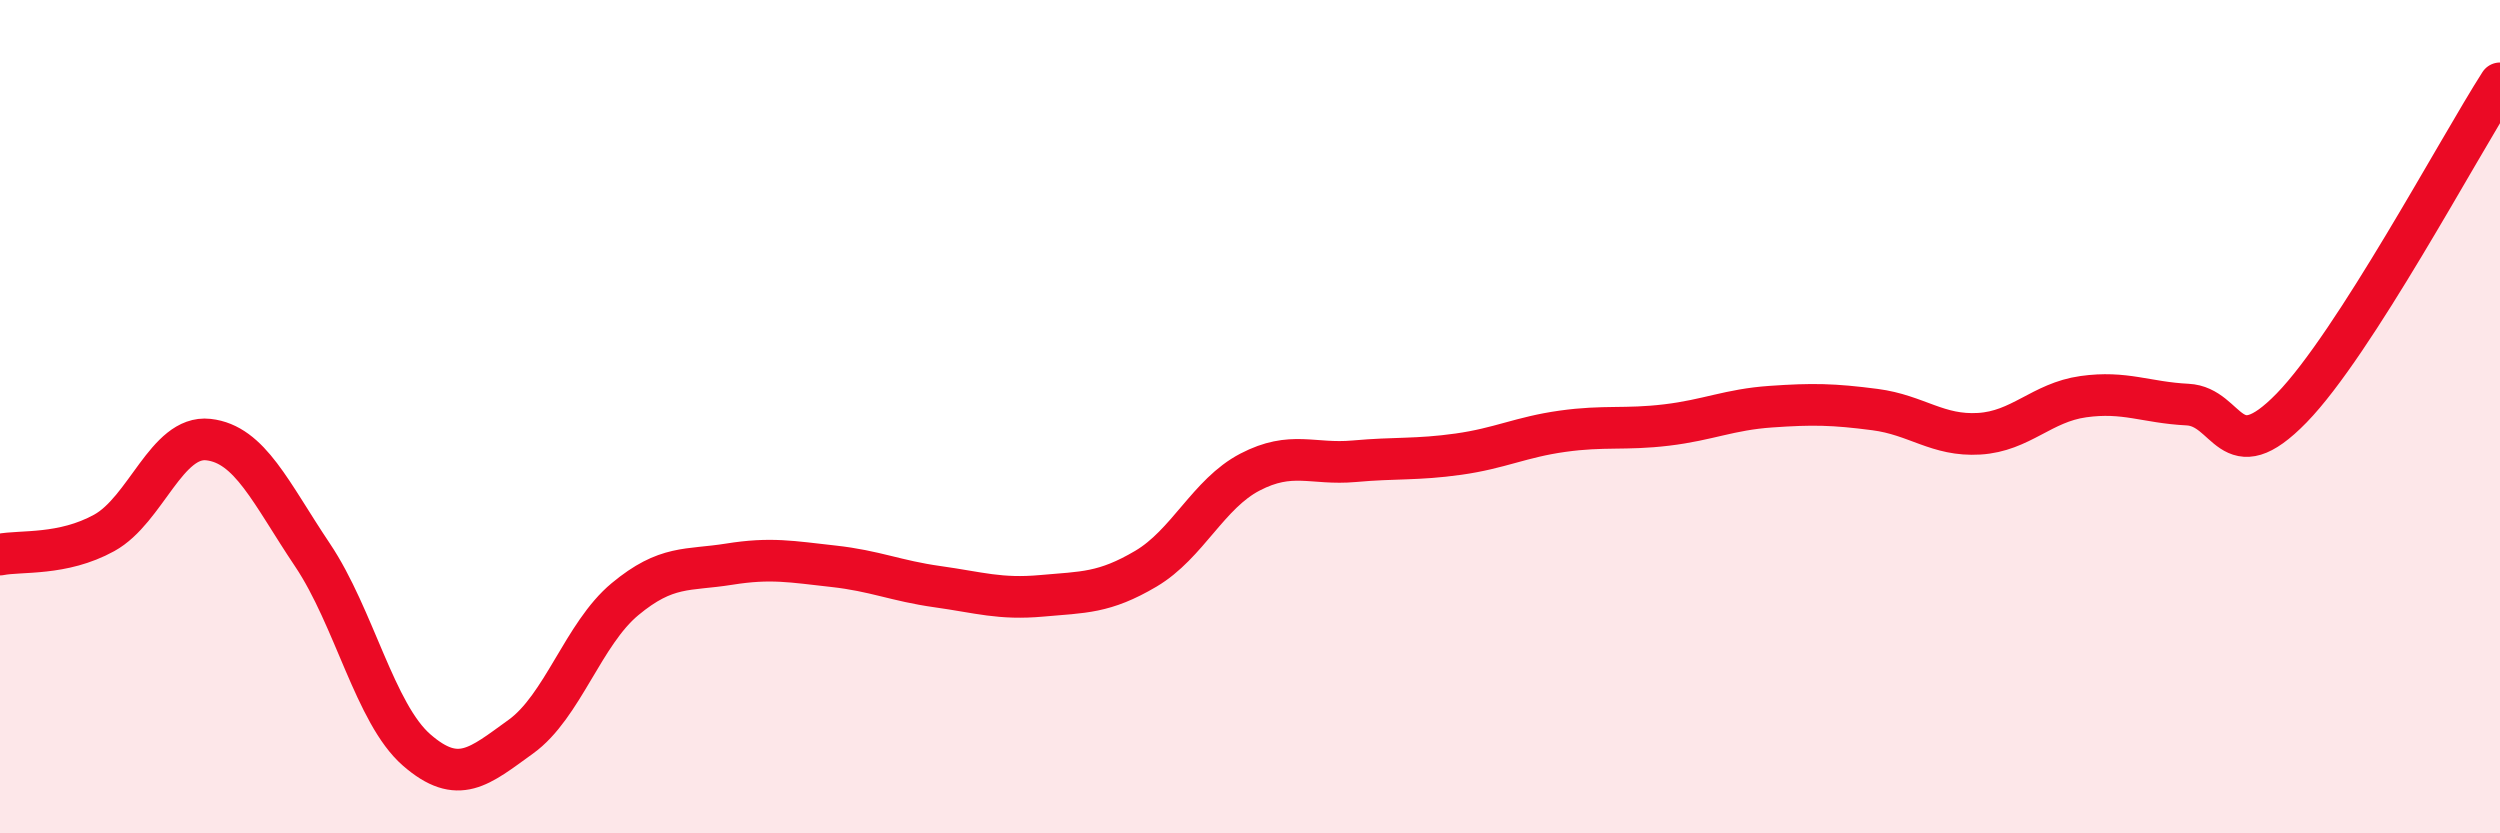
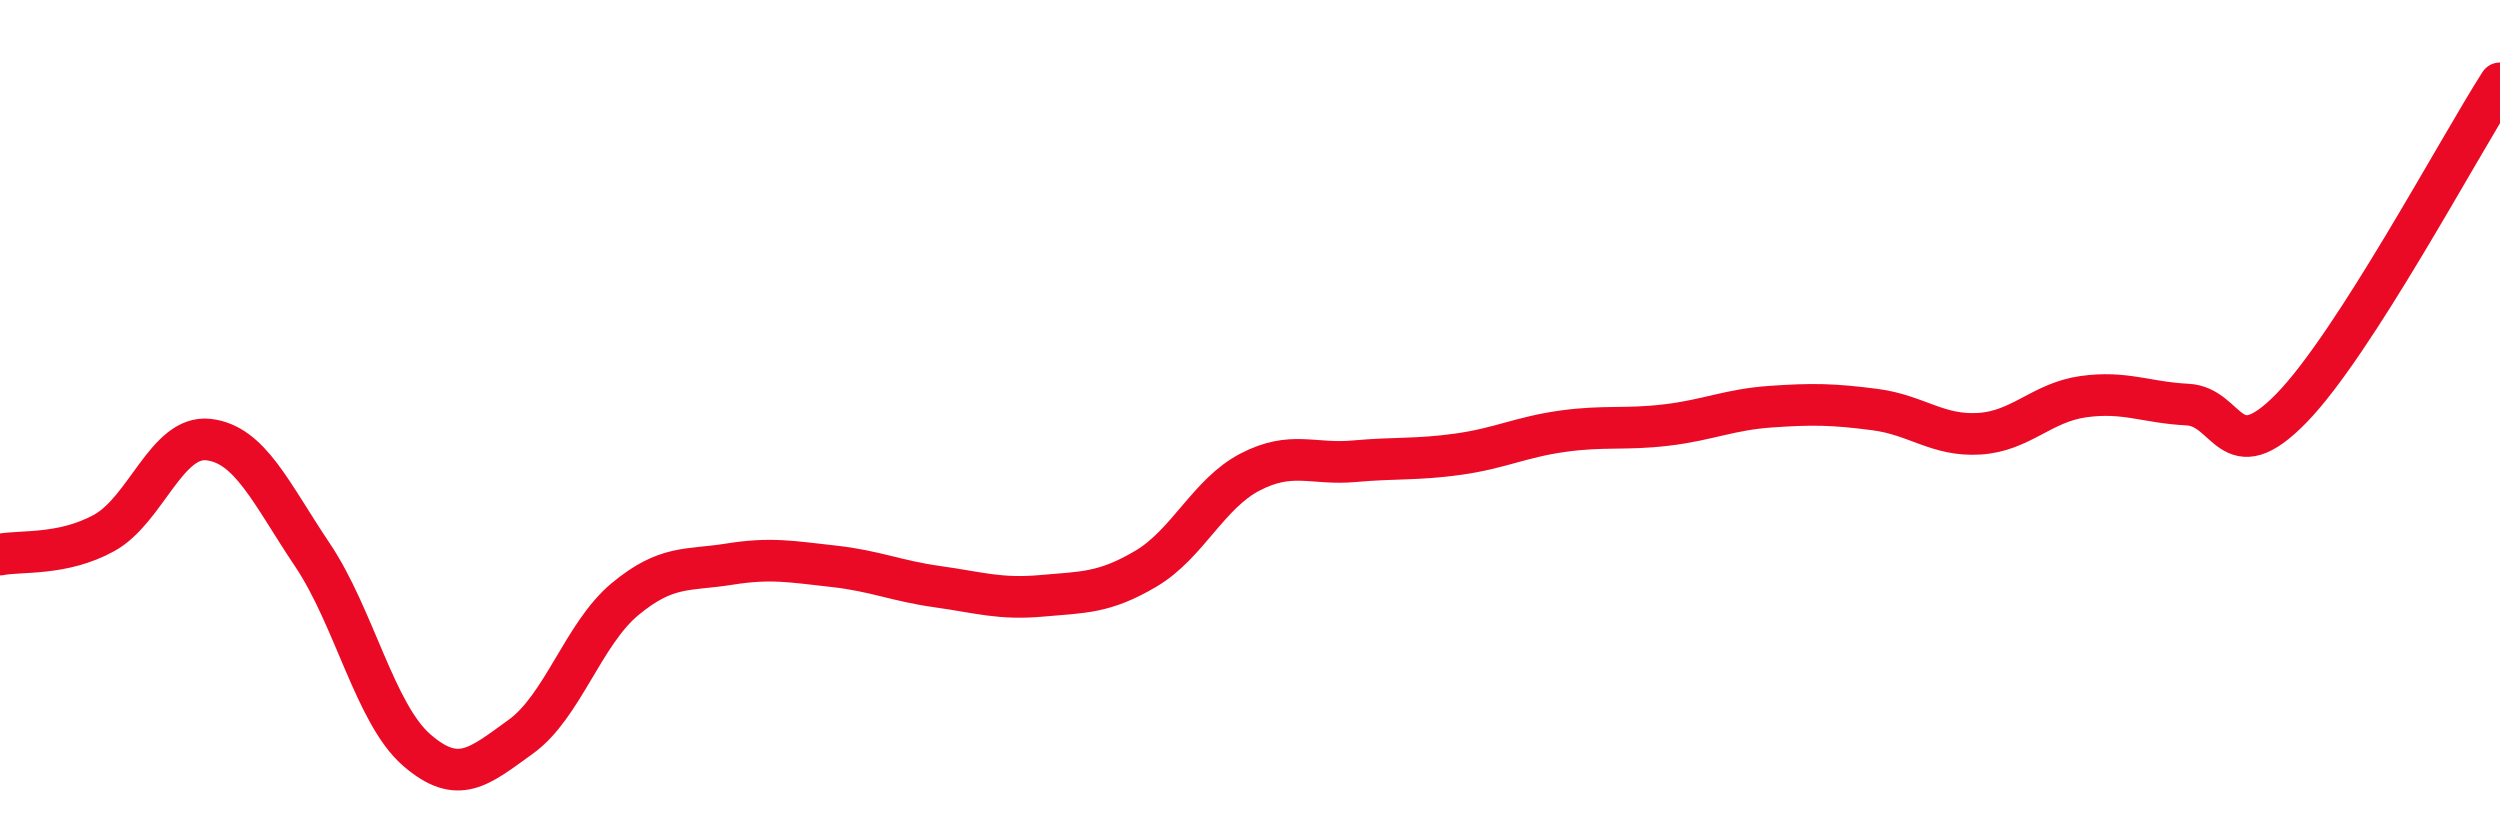
<svg xmlns="http://www.w3.org/2000/svg" width="60" height="20" viewBox="0 0 60 20">
-   <path d="M 0,13.31 C 0.5,13.21 1.5,13.34 2.5,12.79 C 3.5,12.24 4,10.44 5,10.55 C 6,10.66 6.5,11.83 7.5,13.32 C 8.5,14.81 9,17.13 10,18 C 11,18.87 11.5,18.4 12.5,17.68 C 13.5,16.96 14,15.21 15,14.38 C 16,13.55 16.5,13.7 17.5,13.54 C 18.5,13.38 19,13.48 20,13.59 C 21,13.7 21.5,13.94 22.5,14.08 C 23.5,14.22 24,14.39 25,14.3 C 26,14.21 26.5,14.24 27.5,13.65 C 28.5,13.06 29,11.85 30,11.33 C 31,10.81 31.5,11.16 32.5,11.07 C 33.5,10.98 34,11.04 35,10.9 C 36,10.76 36.5,10.49 37.5,10.35 C 38.5,10.21 39,10.32 40,10.2 C 41,10.08 41.5,9.83 42.5,9.76 C 43.5,9.69 44,9.7 45,9.83 C 46,9.96 46.5,10.47 47.5,10.41 C 48.5,10.35 49,9.66 50,9.52 C 51,9.38 51.5,9.66 52.5,9.71 C 53.5,9.76 53.5,11.33 55,9.79 C 56.5,8.25 59,3.56 60,2L60 20L0 20Z" fill="#EB0A25" opacity="0.1" stroke-linecap="round" stroke-linejoin="round" />
  <path d="M 0,13.31 C 0.5,13.21 1.5,13.34 2.5,12.79 C 3.5,12.24 4,10.44 5,10.55 C 6,10.66 6.5,11.83 7.5,13.32 C 8.5,14.81 9,17.13 10,18 C 11,18.87 11.5,18.4 12.5,17.68 C 13.5,16.96 14,15.21 15,14.38 C 16,13.55 16.5,13.7 17.5,13.54 C 18.5,13.38 19,13.48 20,13.59 C 21,13.7 21.5,13.94 22.5,14.08 C 23.5,14.22 24,14.39 25,14.3 C 26,14.21 26.5,14.24 27.5,13.65 C 28.5,13.06 29,11.85 30,11.33 C 31,10.81 31.5,11.16 32.5,11.07 C 33.5,10.98 34,11.04 35,10.9 C 36,10.76 36.5,10.49 37.5,10.35 C 38.5,10.21 39,10.32 40,10.2 C 41,10.08 41.5,9.83 42.5,9.76 C 43.5,9.69 44,9.7 45,9.83 C 46,9.96 46.5,10.47 47.5,10.41 C 48.5,10.35 49,9.66 50,9.52 C 51,9.38 51.5,9.66 52.5,9.71 C 53.5,9.76 53.5,11.33 55,9.79 C 56.5,8.25 59,3.56 60,2" stroke="#EB0A25" stroke-width="1" fill="none" stroke-linecap="round" stroke-linejoin="round" />
</svg>